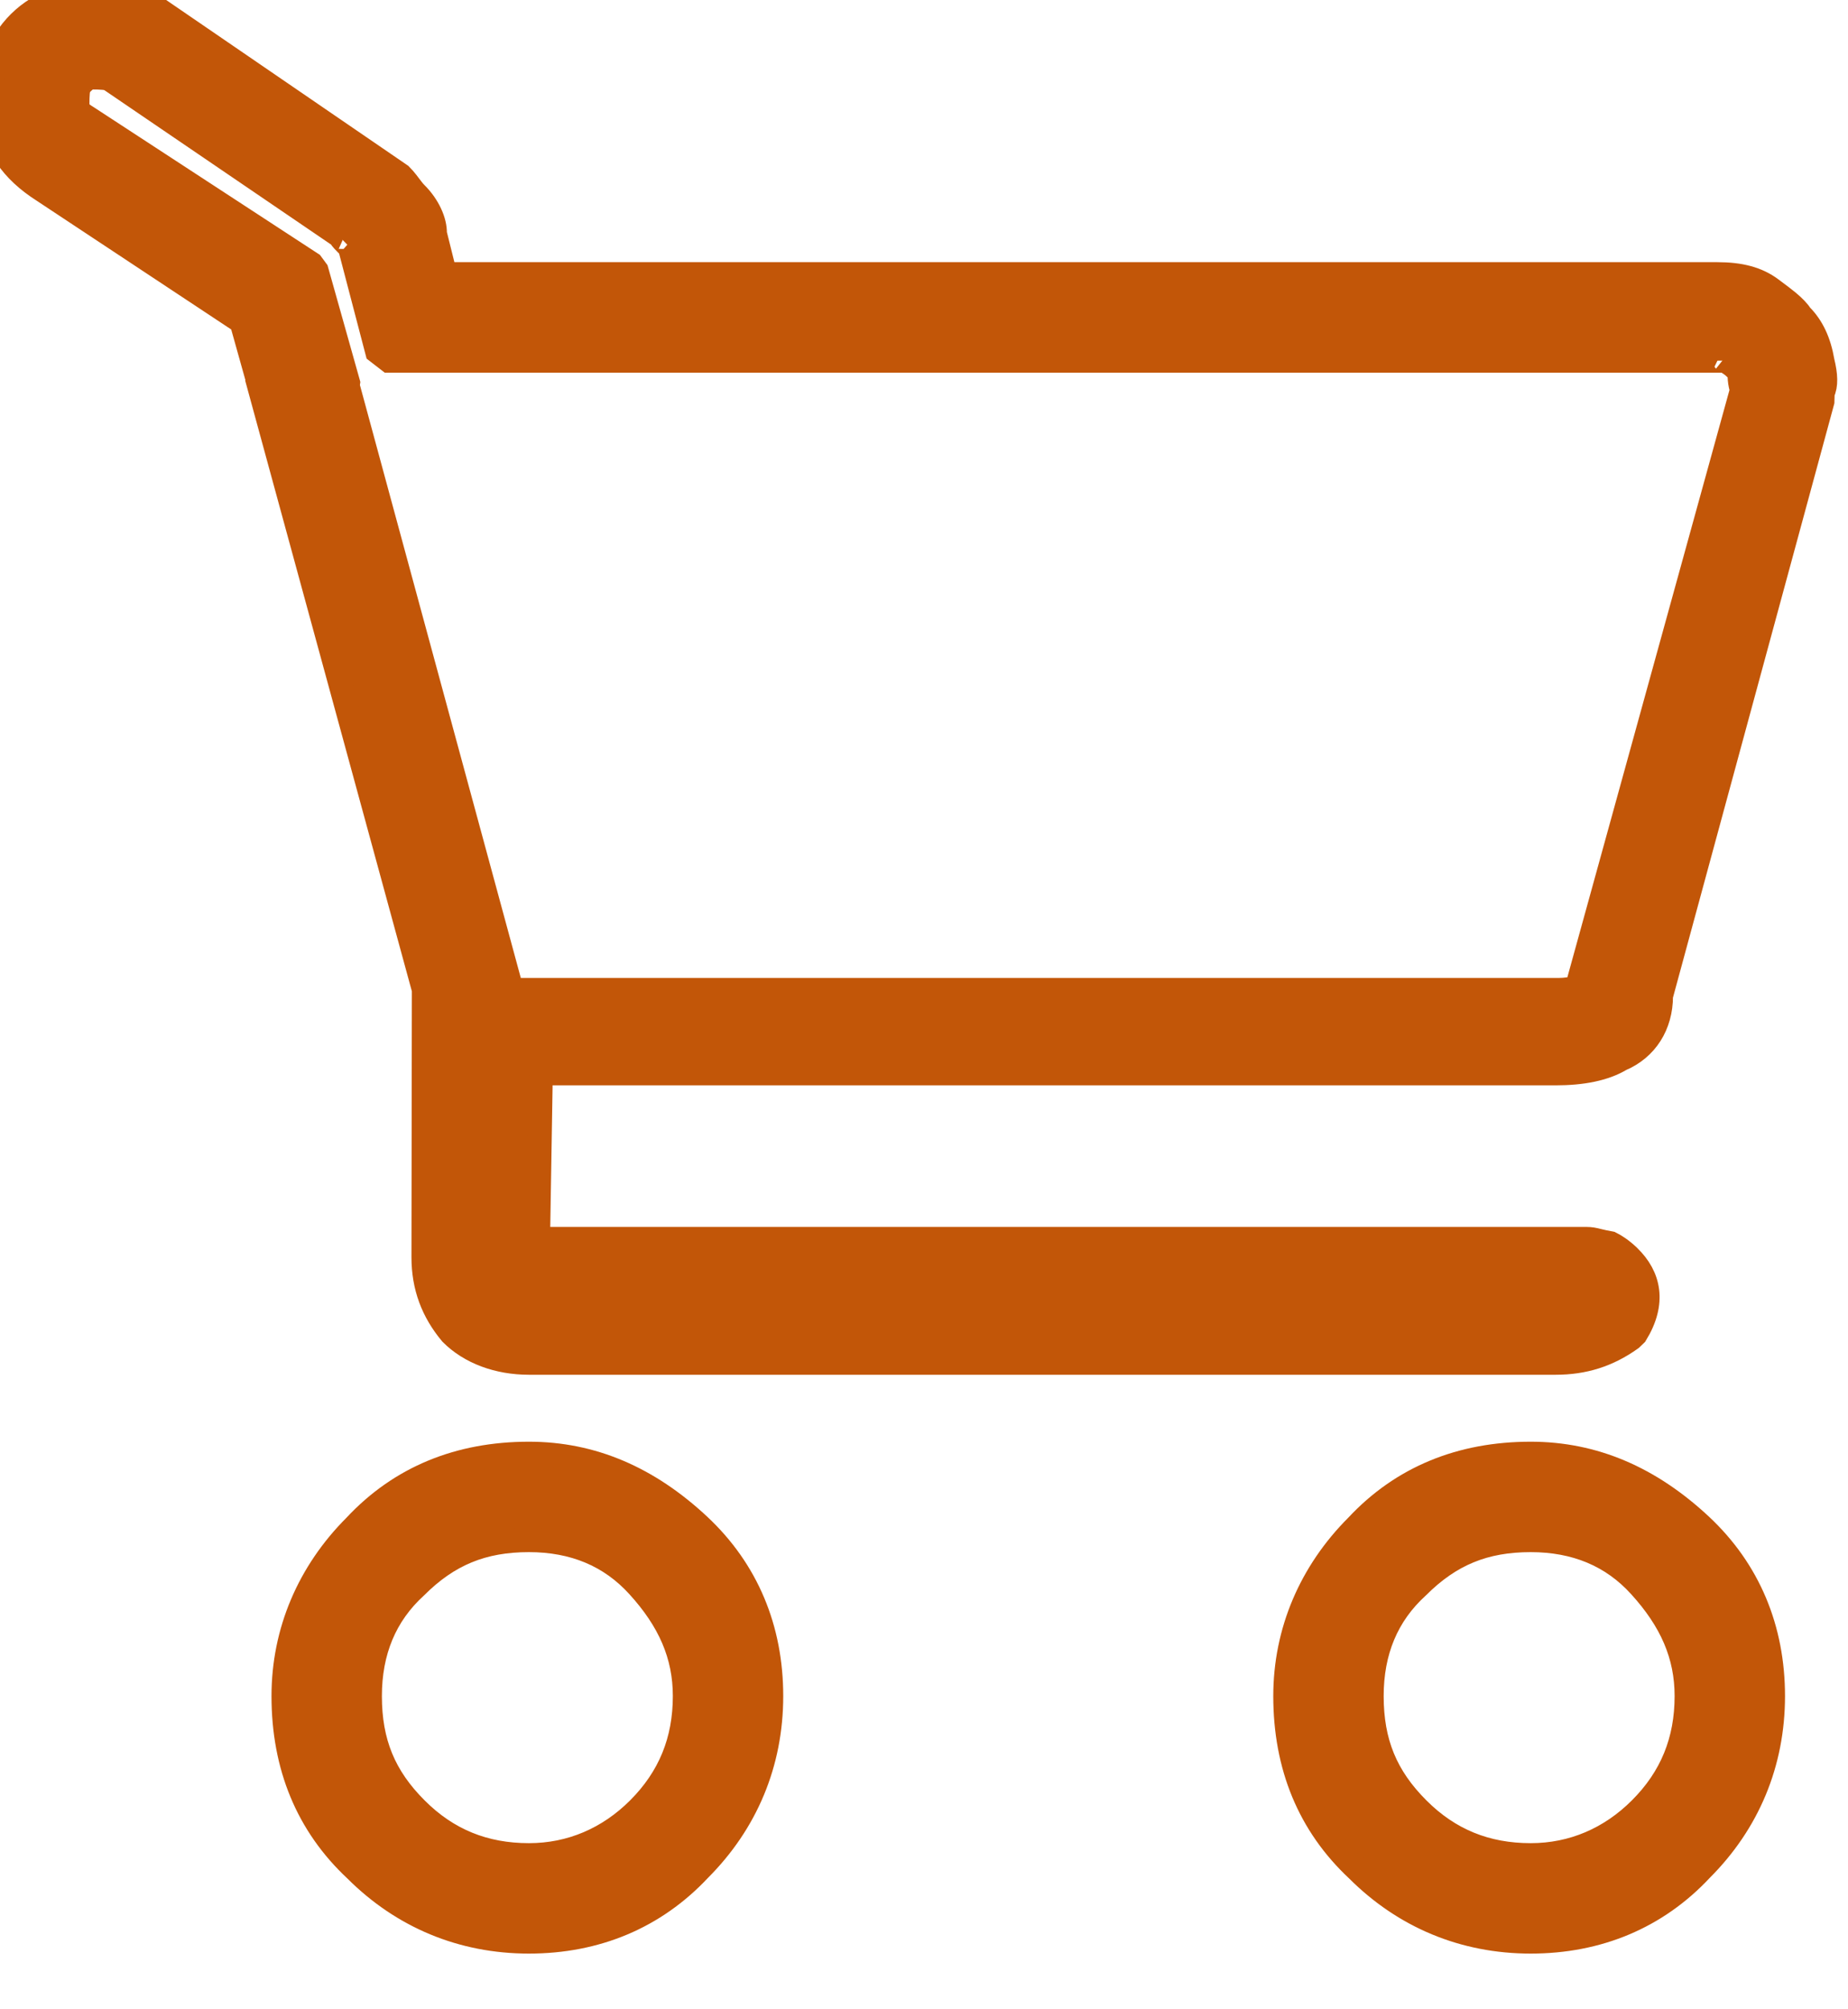
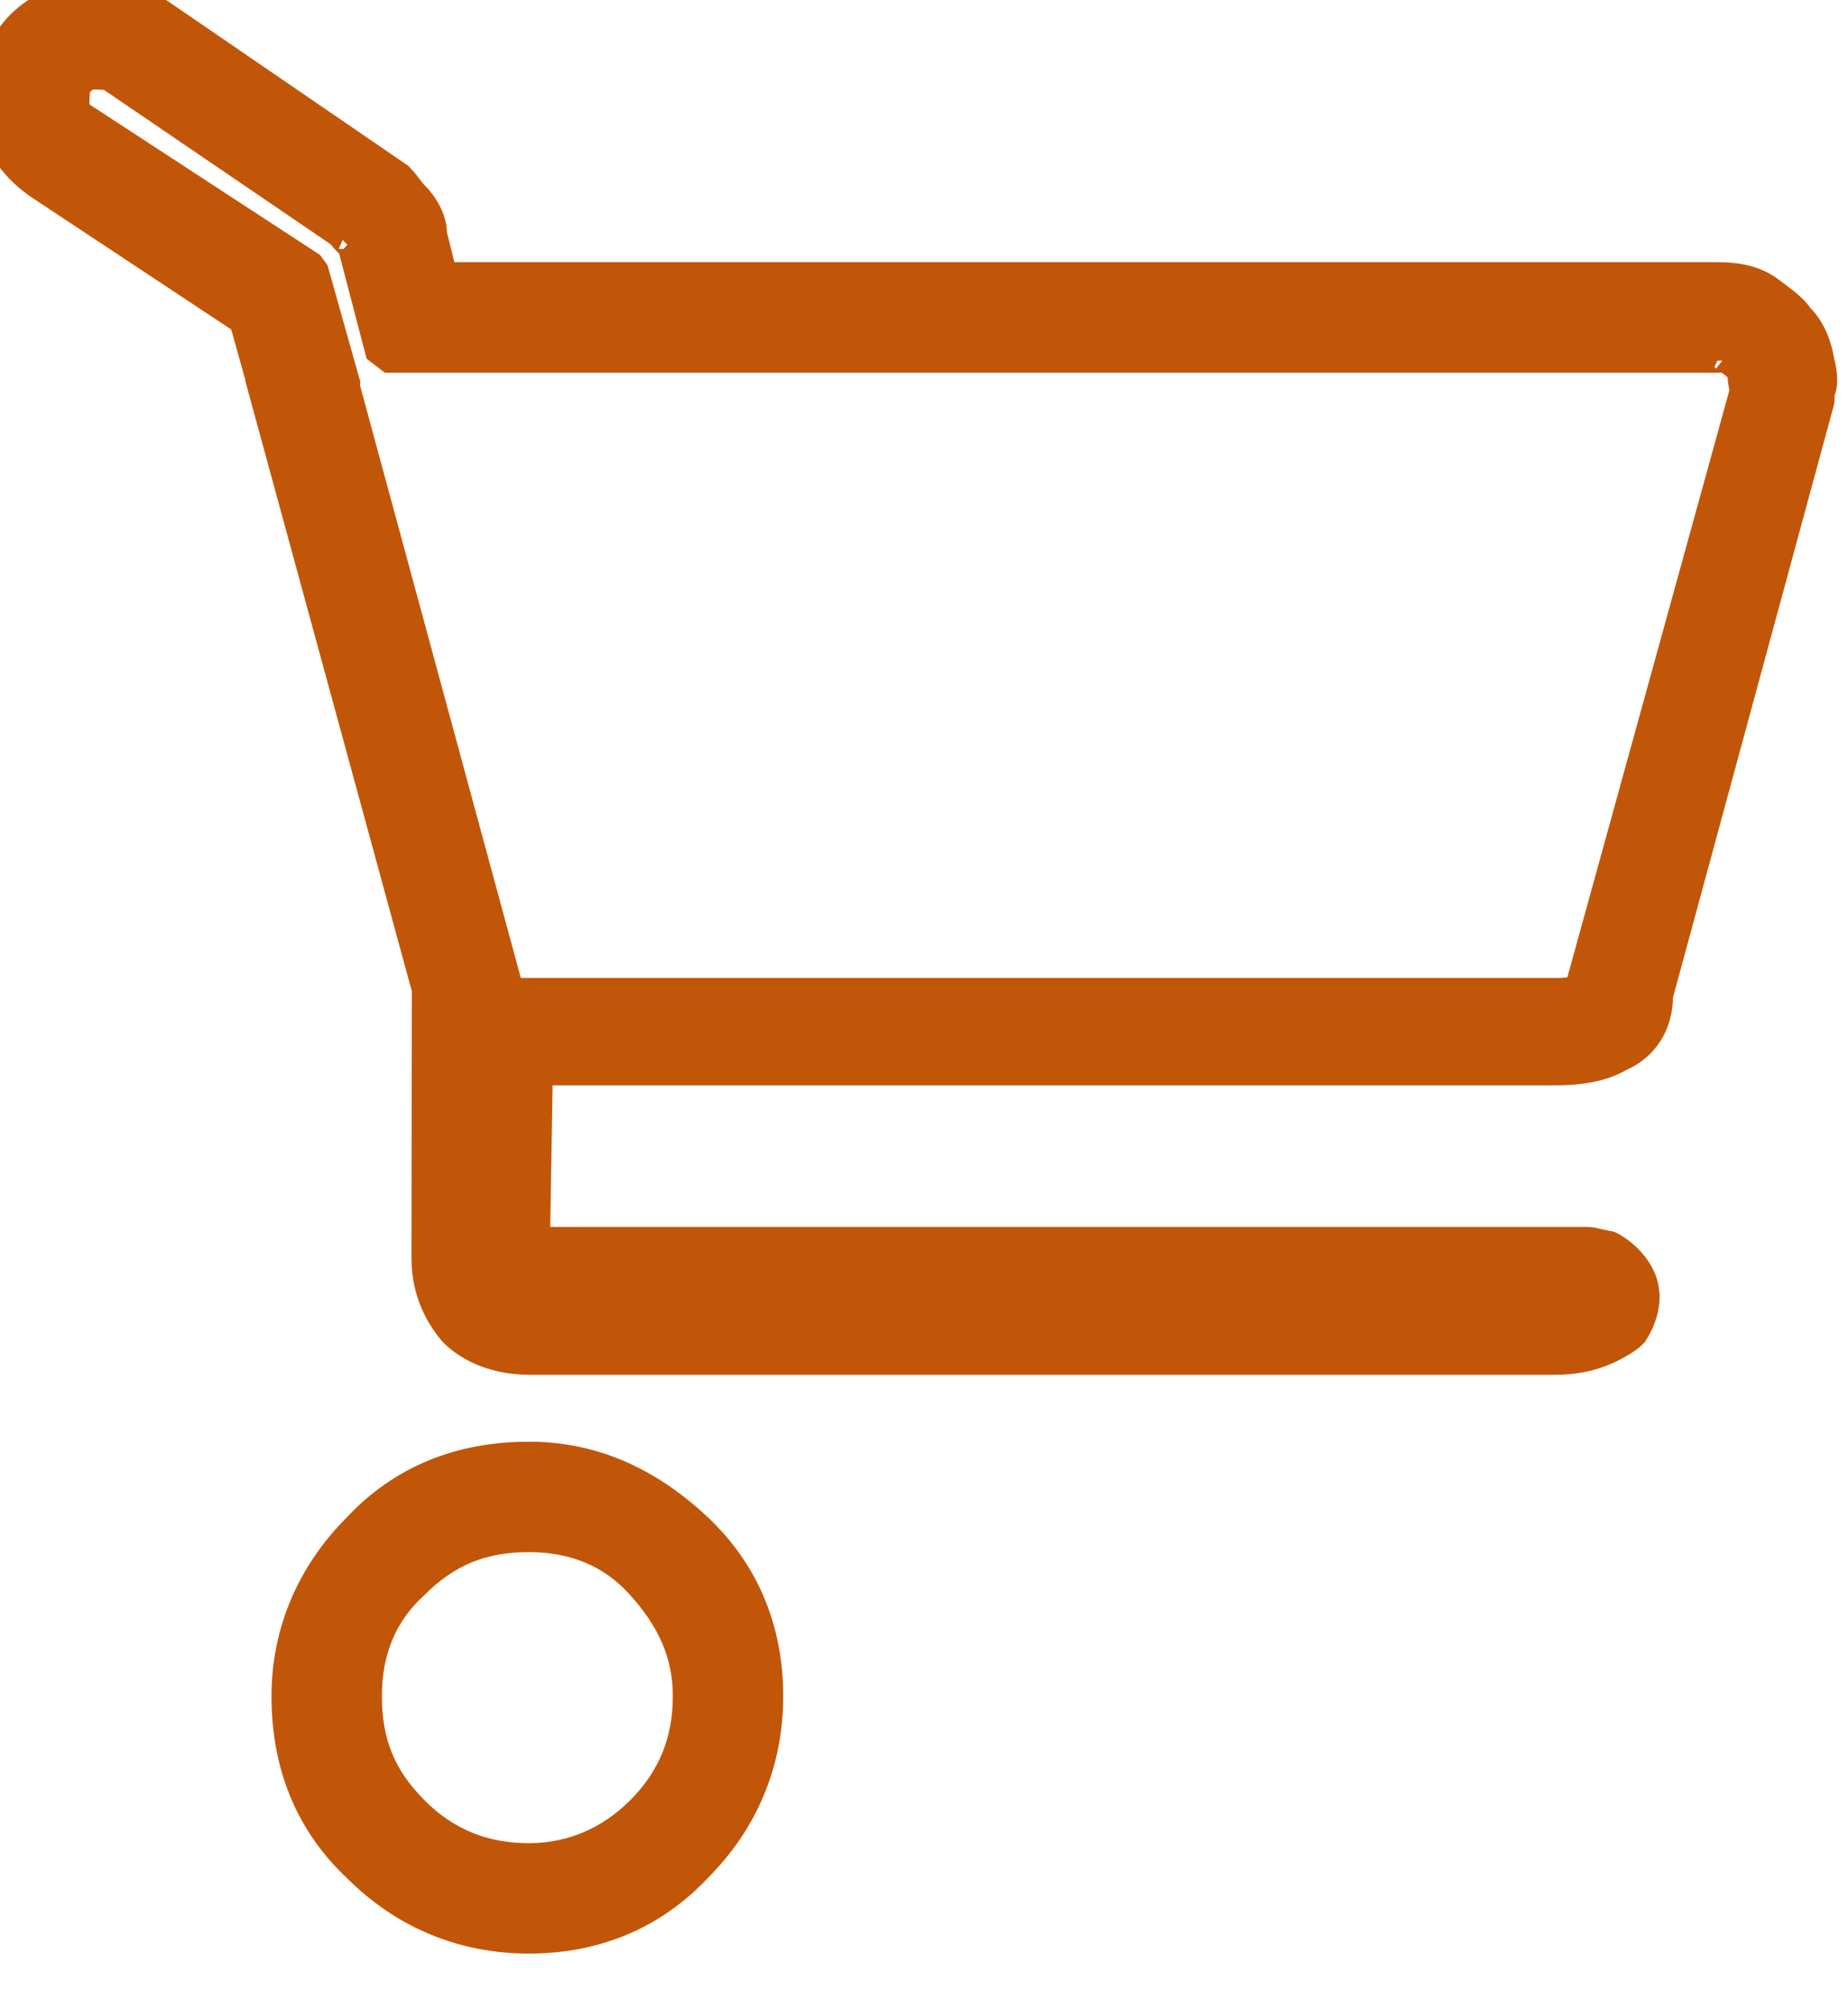
<svg xmlns="http://www.w3.org/2000/svg" width="23px" height="25px" viewBox="0 0 23 25" version="1.1">
  <title>icon/shopping_cart-mobile</title>
  <desc>Created with Sketch.</desc>
  <defs />
  <g id="icon/shopping_cart-mobile" stroke="none" stroke-width="1" fill="none" fill-rule="evenodd">
    <path d="M6.583,18.088 C7.37,18.088 8.068,18.391 8.699,18.98 C9.296,19.538 9.598,20.267 9.598,21.103 C9.598,21.938 9.285,22.678 8.706,23.258 C8.148,23.855 7.419,24.157 6.583,24.157 C5.747,24.157 5.008,23.845 4.428,23.265 C3.827,22.704 3.529,21.974 3.529,21.103 C3.529,20.301 3.845,19.563 4.421,18.987 C4.982,18.386 5.712,18.088 6.583,18.088 Z M7.948,22.507 C8.337,22.118 8.524,21.657 8.524,21.103 C8.524,20.594 8.334,20.162 7.943,19.733 C7.595,19.35 7.139,19.162 6.583,19.162 C6.006,19.162 5.578,19.338 5.173,19.743 C4.791,20.091 4.603,20.547 4.603,21.103 C4.603,21.68 4.779,22.108 5.179,22.507 C5.568,22.897 6.029,23.083 6.583,23.083 C7.105,23.083 7.575,22.88 7.948,22.507 Z" id="Shape" stroke="#C25608" stroke-width="0.3" fill="#C25608" fill-rule="nonzero" />
    <path d="M22.683,4.5 C22.723,4.663 22.73,4.795 22.684,4.887 L22.681,4.996 L20.672,12.391 C20.672,12.758 20.484,13.046 20.174,13.178 C19.969,13.301 19.691,13.354 19.361,13.354 L6.73,13.354 L6.696,15.416 L19.554,15.416 C19.671,15.416 19.671,15.416 19.748,15.416 C19.797,15.416 19.83,15.422 19.901,15.44 C19.947,15.451 19.965,15.455 20.047,15.471 C20.107,15.501 20.19,15.555 20.274,15.637 C20.525,15.882 20.599,16.207 20.357,16.601 L20.3,16.656 C20.011,16.862 19.712,16.955 19.361,16.955 L6.583,16.955 C6.2,16.955 5.85,16.827 5.616,16.591 C5.388,16.318 5.271,16.01 5.271,15.643 L5.276,12.314 L3.257,4.918 L3.263,4.919 L3.007,4.005 L0.539,2.372 C0.139,2.118 -0.05,1.814 -0.11,1.454 C-0.153,1.151 -0.108,0.849 0.021,0.591 L0.066,0.501 C0.272,0.172 0.607,-0.024 0.986,-0.071 C1.294,-0.115 1.597,-0.068 1.742,0.044 L1.905,0.07 L4.985,2.179 C5.013,2.207 5.038,2.235 5.065,2.27 C5.081,2.291 5.081,2.291 5.096,2.311 C5.135,2.363 5.153,2.385 5.179,2.411 C5.326,2.558 5.416,2.751 5.412,2.906 L5.538,3.412 L21.374,3.412 C21.656,3.412 21.87,3.466 22.045,3.597 C22.155,3.679 22.207,3.718 22.254,3.757 C22.328,3.819 22.383,3.876 22.41,3.921 C22.553,4.064 22.64,4.249 22.683,4.5 Z M21.681,4.85 C21.674,4.832 21.669,4.814 21.665,4.795 C21.654,4.743 21.651,4.704 21.65,4.631 C21.604,4.586 21.588,4.57 21.569,4.554 C21.547,4.536 21.528,4.523 21.462,4.482 C21.47,4.49 21.471,4.491 21.466,4.49 C21.453,4.487 21.442,4.487 21.413,4.487 L4.84,4.487 L4.695,4.375 L4.358,3.087 C4.351,3.074 4.341,3.062 4.308,3.03 C4.253,2.975 4.228,2.945 4.252,2.951 L1.366,0.986 C1.331,0.969 1.27,0.963 1.123,0.963 C1.101,0.963 1.027,1.015 0.986,1.074 C0.969,1.109 0.963,1.169 0.963,1.317 C0.963,1.363 0.98,1.396 1.089,1.462 L3.877,3.282 L3.939,3.366 L4.332,4.763 L4.327,4.801 L6.345,12.236 L6.345,12.318 L19.399,12.318 C19.48,12.318 19.568,12.305 19.637,12.287 L19.637,12.275 L19.642,12.235 L21.681,4.85 Z M21.654,4.635 C21.654,4.635 21.655,4.636 21.655,4.636 C21.655,4.636 21.655,4.636 21.655,4.636 Z" id="Shape" stroke="#C25608" stroke-width="0.3" fill="#C25608" fill-rule="nonzero" />
-     <path d="M19.051,18.088 C19.838,18.088 20.536,18.391 21.167,18.98 C21.764,19.538 22.066,20.267 22.066,21.103 C22.066,21.938 21.754,22.678 21.174,23.258 C20.617,23.855 19.887,24.157 19.051,24.157 C18.216,24.157 17.476,23.845 16.896,23.265 C16.295,22.704 15.997,21.974 15.997,21.103 C15.997,20.301 16.313,19.563 16.889,18.987 C17.45,18.386 18.181,18.088 19.051,18.088 Z M20.416,22.507 C20.806,22.118 20.992,21.657 20.992,21.103 C20.992,20.594 20.802,20.162 20.411,19.733 C20.064,19.35 19.607,19.162 19.051,19.162 C18.474,19.162 18.047,19.338 17.642,19.743 C17.259,20.091 17.071,20.547 17.071,21.103 C17.071,21.68 17.247,22.108 17.647,22.507 C18.036,22.897 18.497,23.083 19.051,23.083 C19.574,23.083 20.043,22.88 20.416,22.507 Z" id="Shape" stroke="#C25608" stroke-width="0.3" fill="#C25608" fill-rule="nonzero" />
  </g>
</svg>